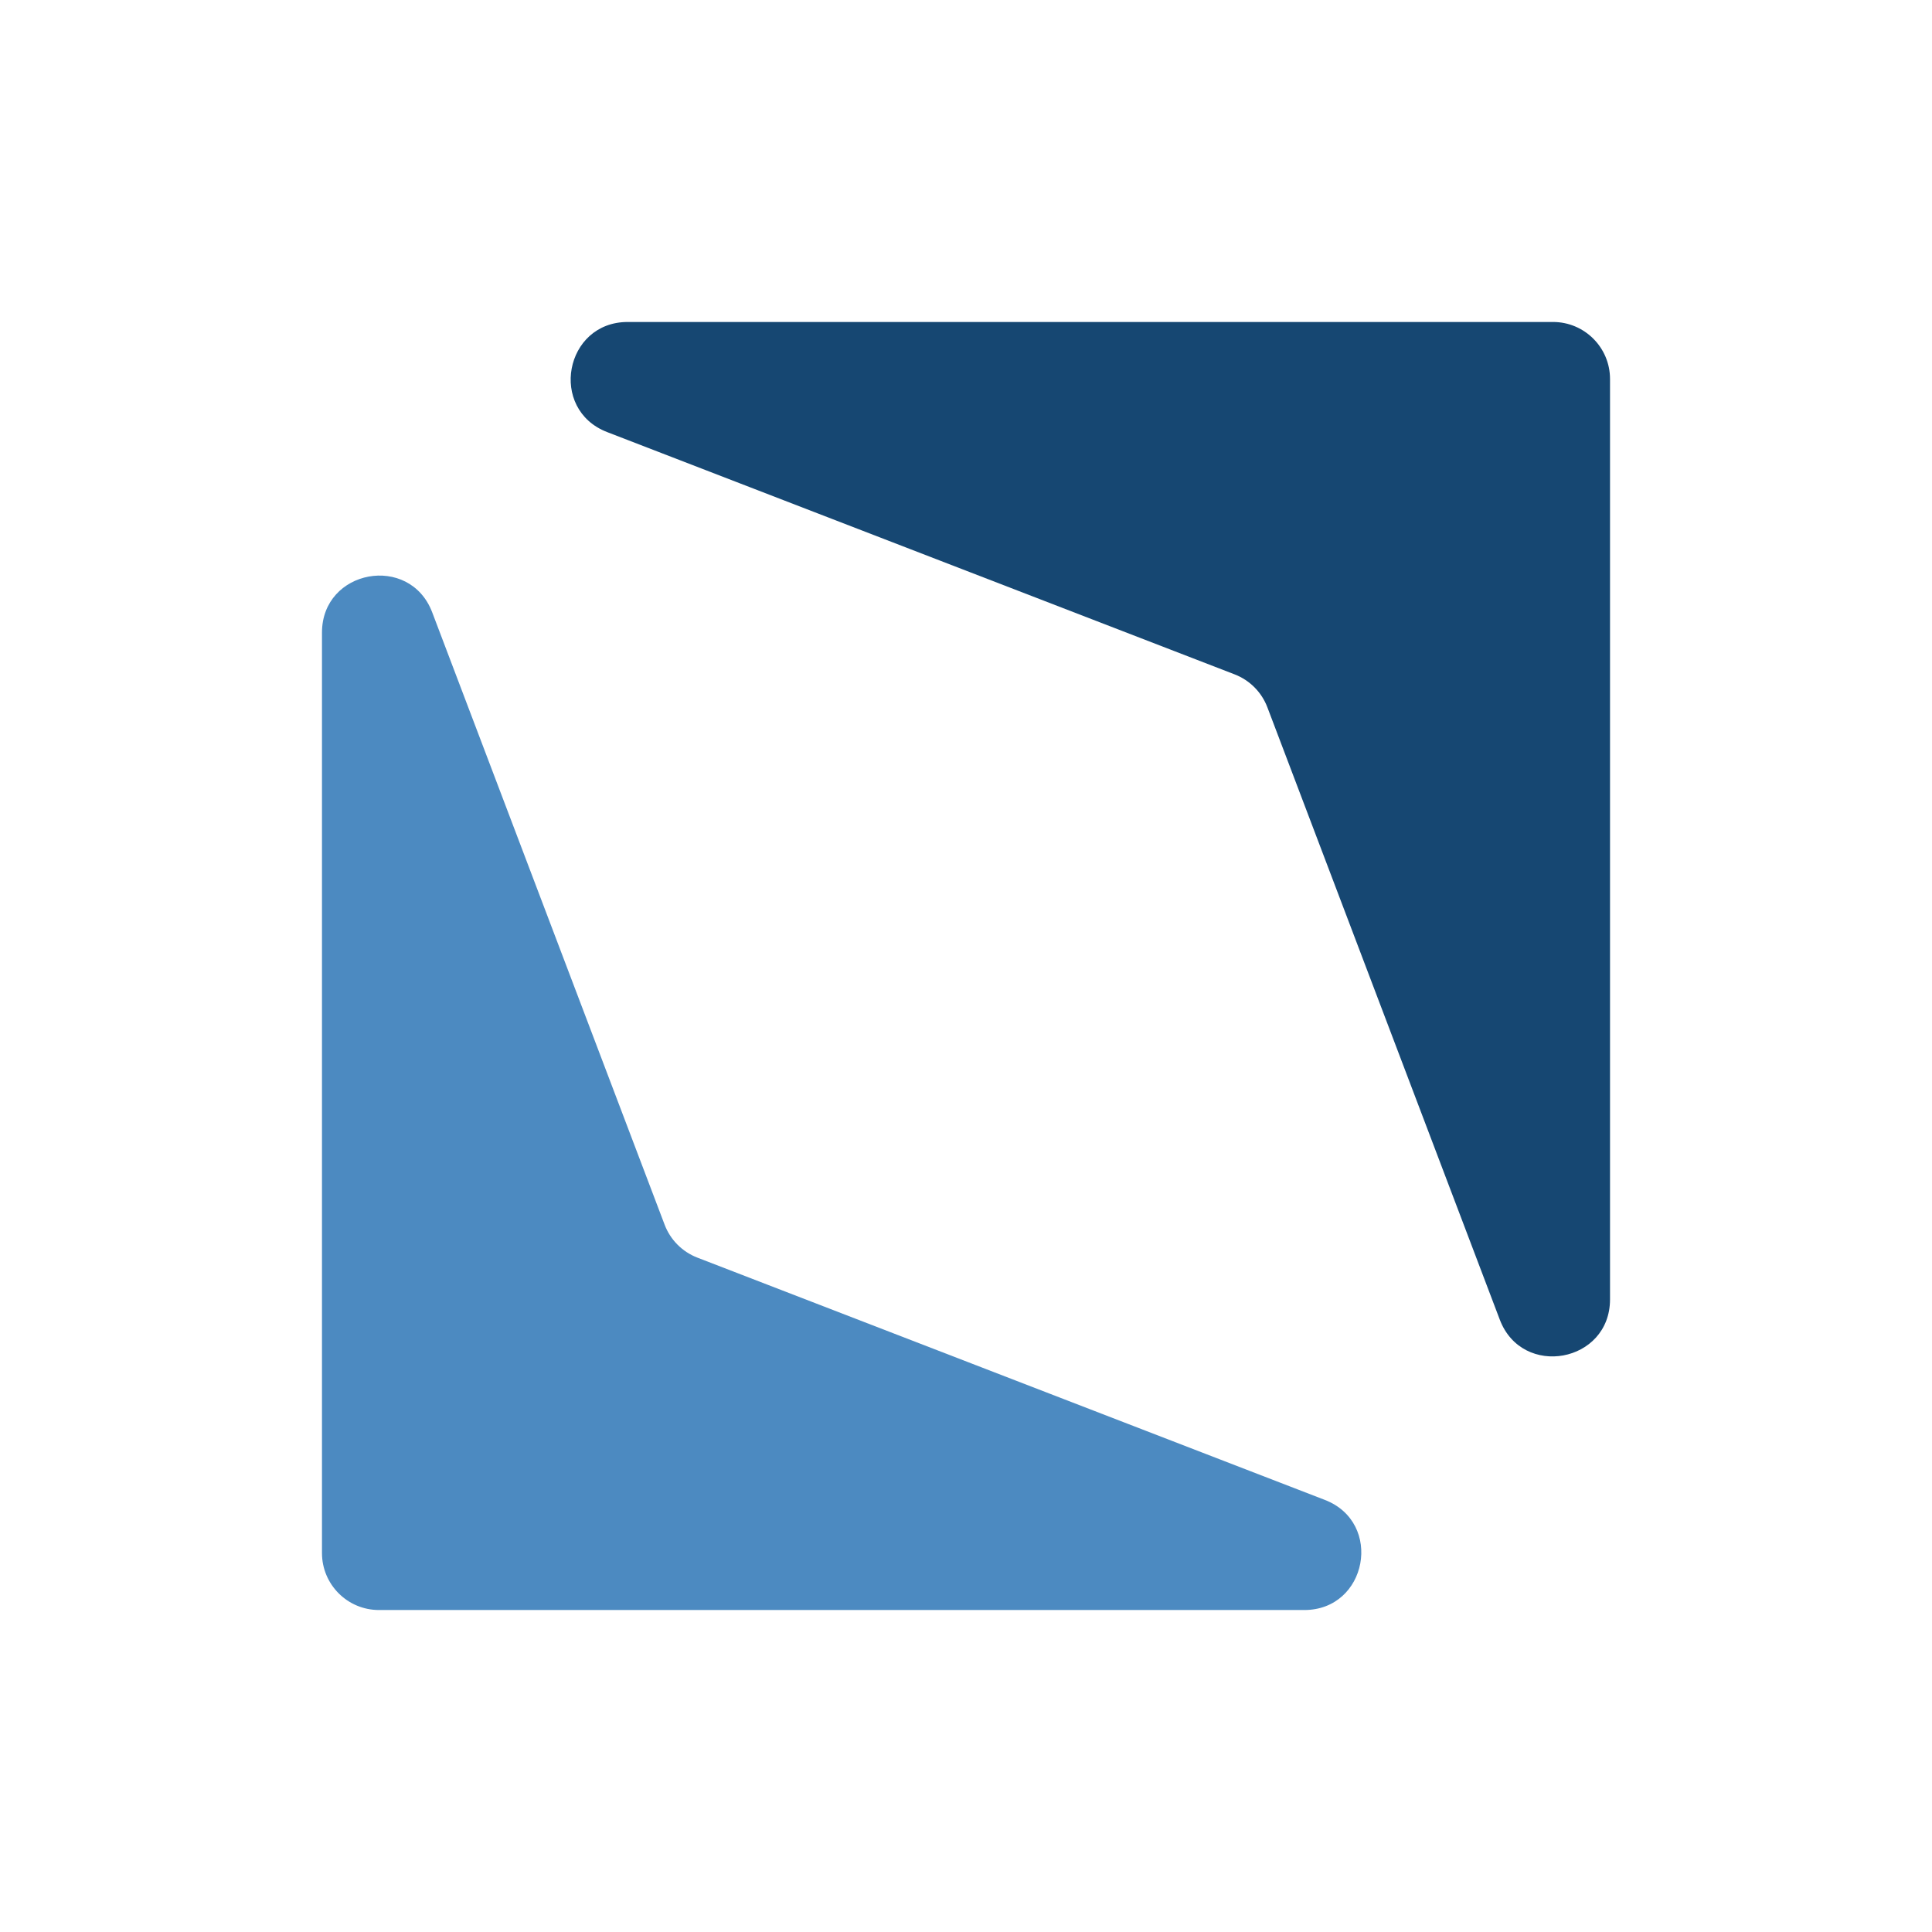
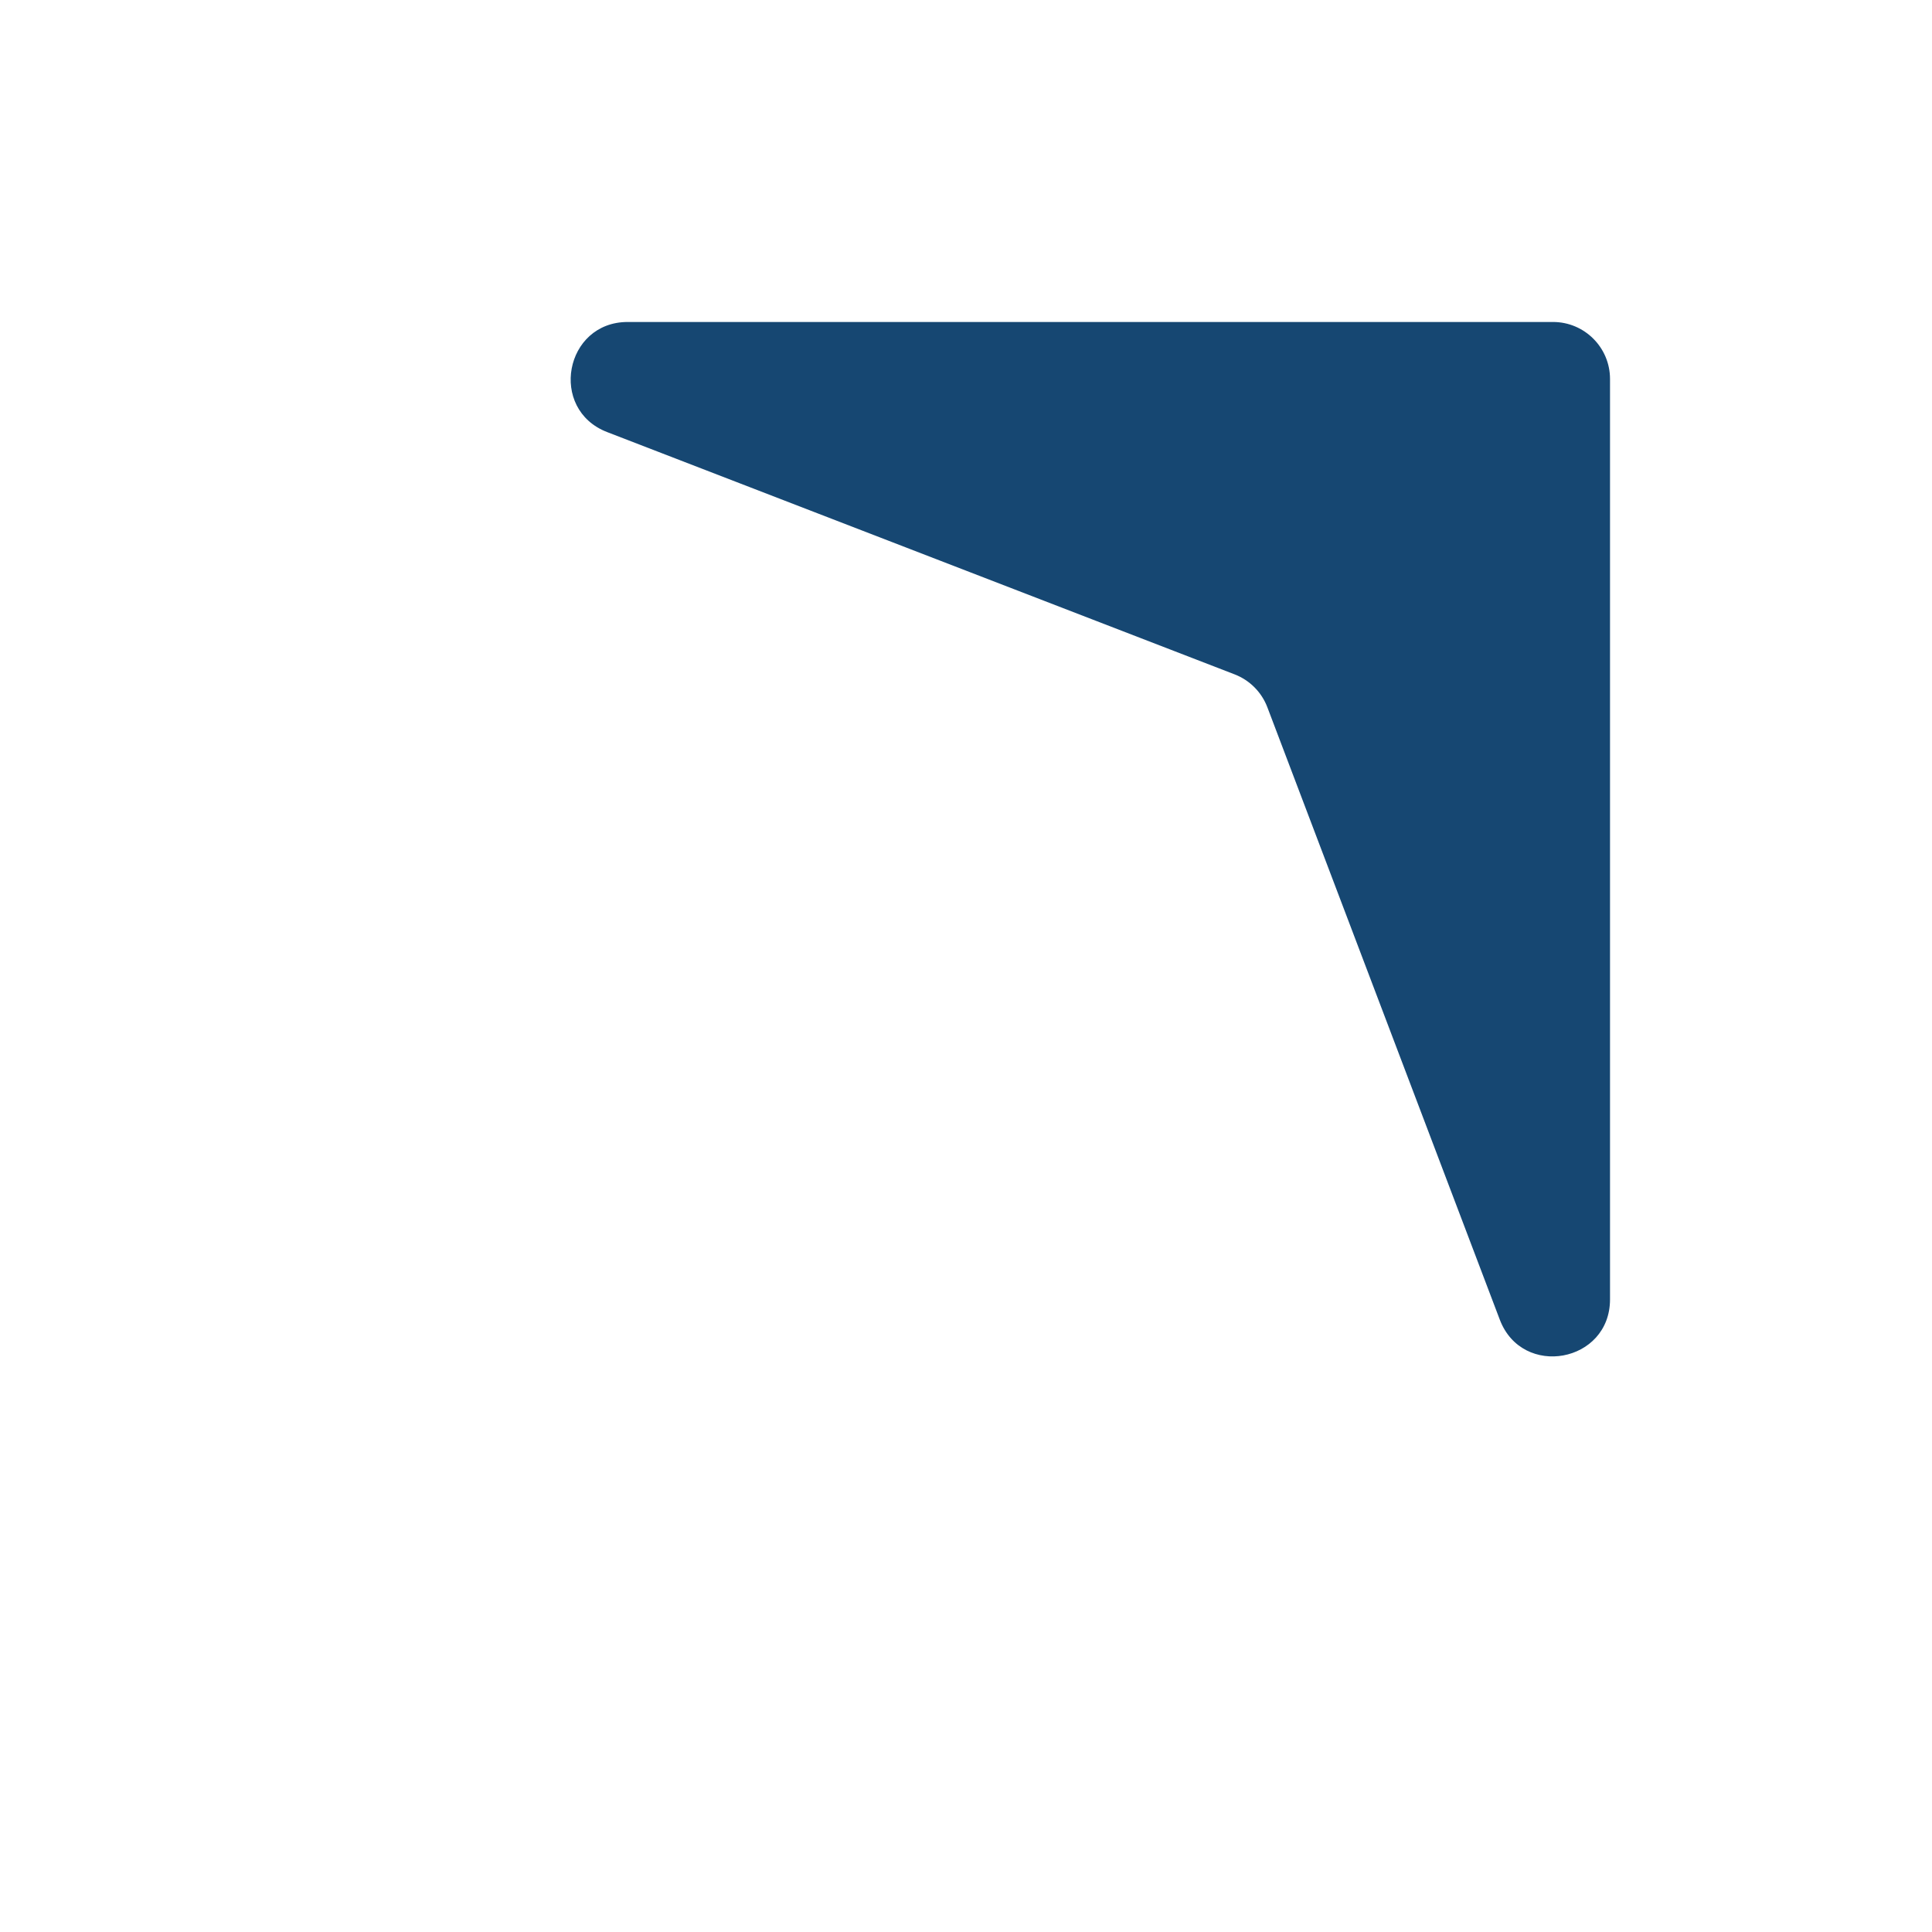
<svg xmlns="http://www.w3.org/2000/svg" width="32" height="32" viewBox="0 0 32 32" fill="none">
  <g filter="url(#filter0_i_927_1677)">
    <path d="M26.667 6.277C26.667 5.756 26.244 5.333 25.723 5.333L10.397 5.333C9.351 5.333 9.082 6.781 10.057 7.157L20.45 11.17C20.7 11.267 20.897 11.465 20.992 11.716L24.841 21.857C25.213 22.837 26.667 22.57 26.667 21.522V6.277Z" fill="#164772" />
  </g>
  <g filter="url(#filter1_i_927_1677)">
-     <path d="M5.333 25.723C5.333 26.244 5.755 26.667 6.277 26.667H21.603C22.648 26.667 22.918 25.219 21.943 24.843L11.55 20.83C11.3 20.733 11.103 20.535 11.008 20.284L7.159 10.143C6.787 9.163 5.333 9.43 5.333 10.478L5.333 25.723Z" fill="#4C8AC1" />
-   </g>
+     </g>
  <defs>
    <filter id="filter0_i_927_1677" x="9.452" y="5.333" width="17.215" height="17.133" filterUnits="userSpaceOnUse" color-interpolation-filters="sRGB">
      <feFlood flood-opacity="0" result="BackgroundImageFix" />
      <feBlend mode="normal" in="SourceGraphic" in2="BackgroundImageFix" result="shape" />
      <feColorMatrix in="SourceAlpha" type="matrix" values="0 0 0 0 0 0 0 0 0 0 0 0 0 0 0 0 0 0 127 0" result="hardAlpha" />
      <feOffset />
      <feGaussianBlur stdDeviation="0.627" />
      <feComposite in2="hardAlpha" operator="arithmetic" k2="-1" k3="1" />
      <feColorMatrix type="matrix" values="0 0 0 0 0.025 0 0 0 0 0.09 0 0 0 0 0.146 0 0 0 1 0" />
      <feBlend mode="normal" in2="shape" result="effect1_innerShadow_927_1677" />
    </filter>
    <filter id="filter1_i_927_1677" x="5.333" y="9.534" width="17.215" height="17.133" filterUnits="userSpaceOnUse" color-interpolation-filters="sRGB">
      <feFlood flood-opacity="0" result="BackgroundImageFix" />
      <feBlend mode="normal" in="SourceGraphic" in2="BackgroundImageFix" result="shape" />
      <feColorMatrix in="SourceAlpha" type="matrix" values="0 0 0 0 0 0 0 0 0 0 0 0 0 0 0 0 0 0 127 0" result="hardAlpha" />
      <feOffset />
      <feGaussianBlur stdDeviation="0.627" />
      <feComposite in2="hardAlpha" operator="arithmetic" k2="-1" k3="1" />
      <feColorMatrix type="matrix" values="0 0 0 0 0.086 0 0 0 0 0.278 0 0 0 0 0.447 0 0 0 1 0" />
      <feBlend mode="normal" in2="shape" result="effect1_innerShadow_927_1677" />
    </filter>
  </defs>
</svg>